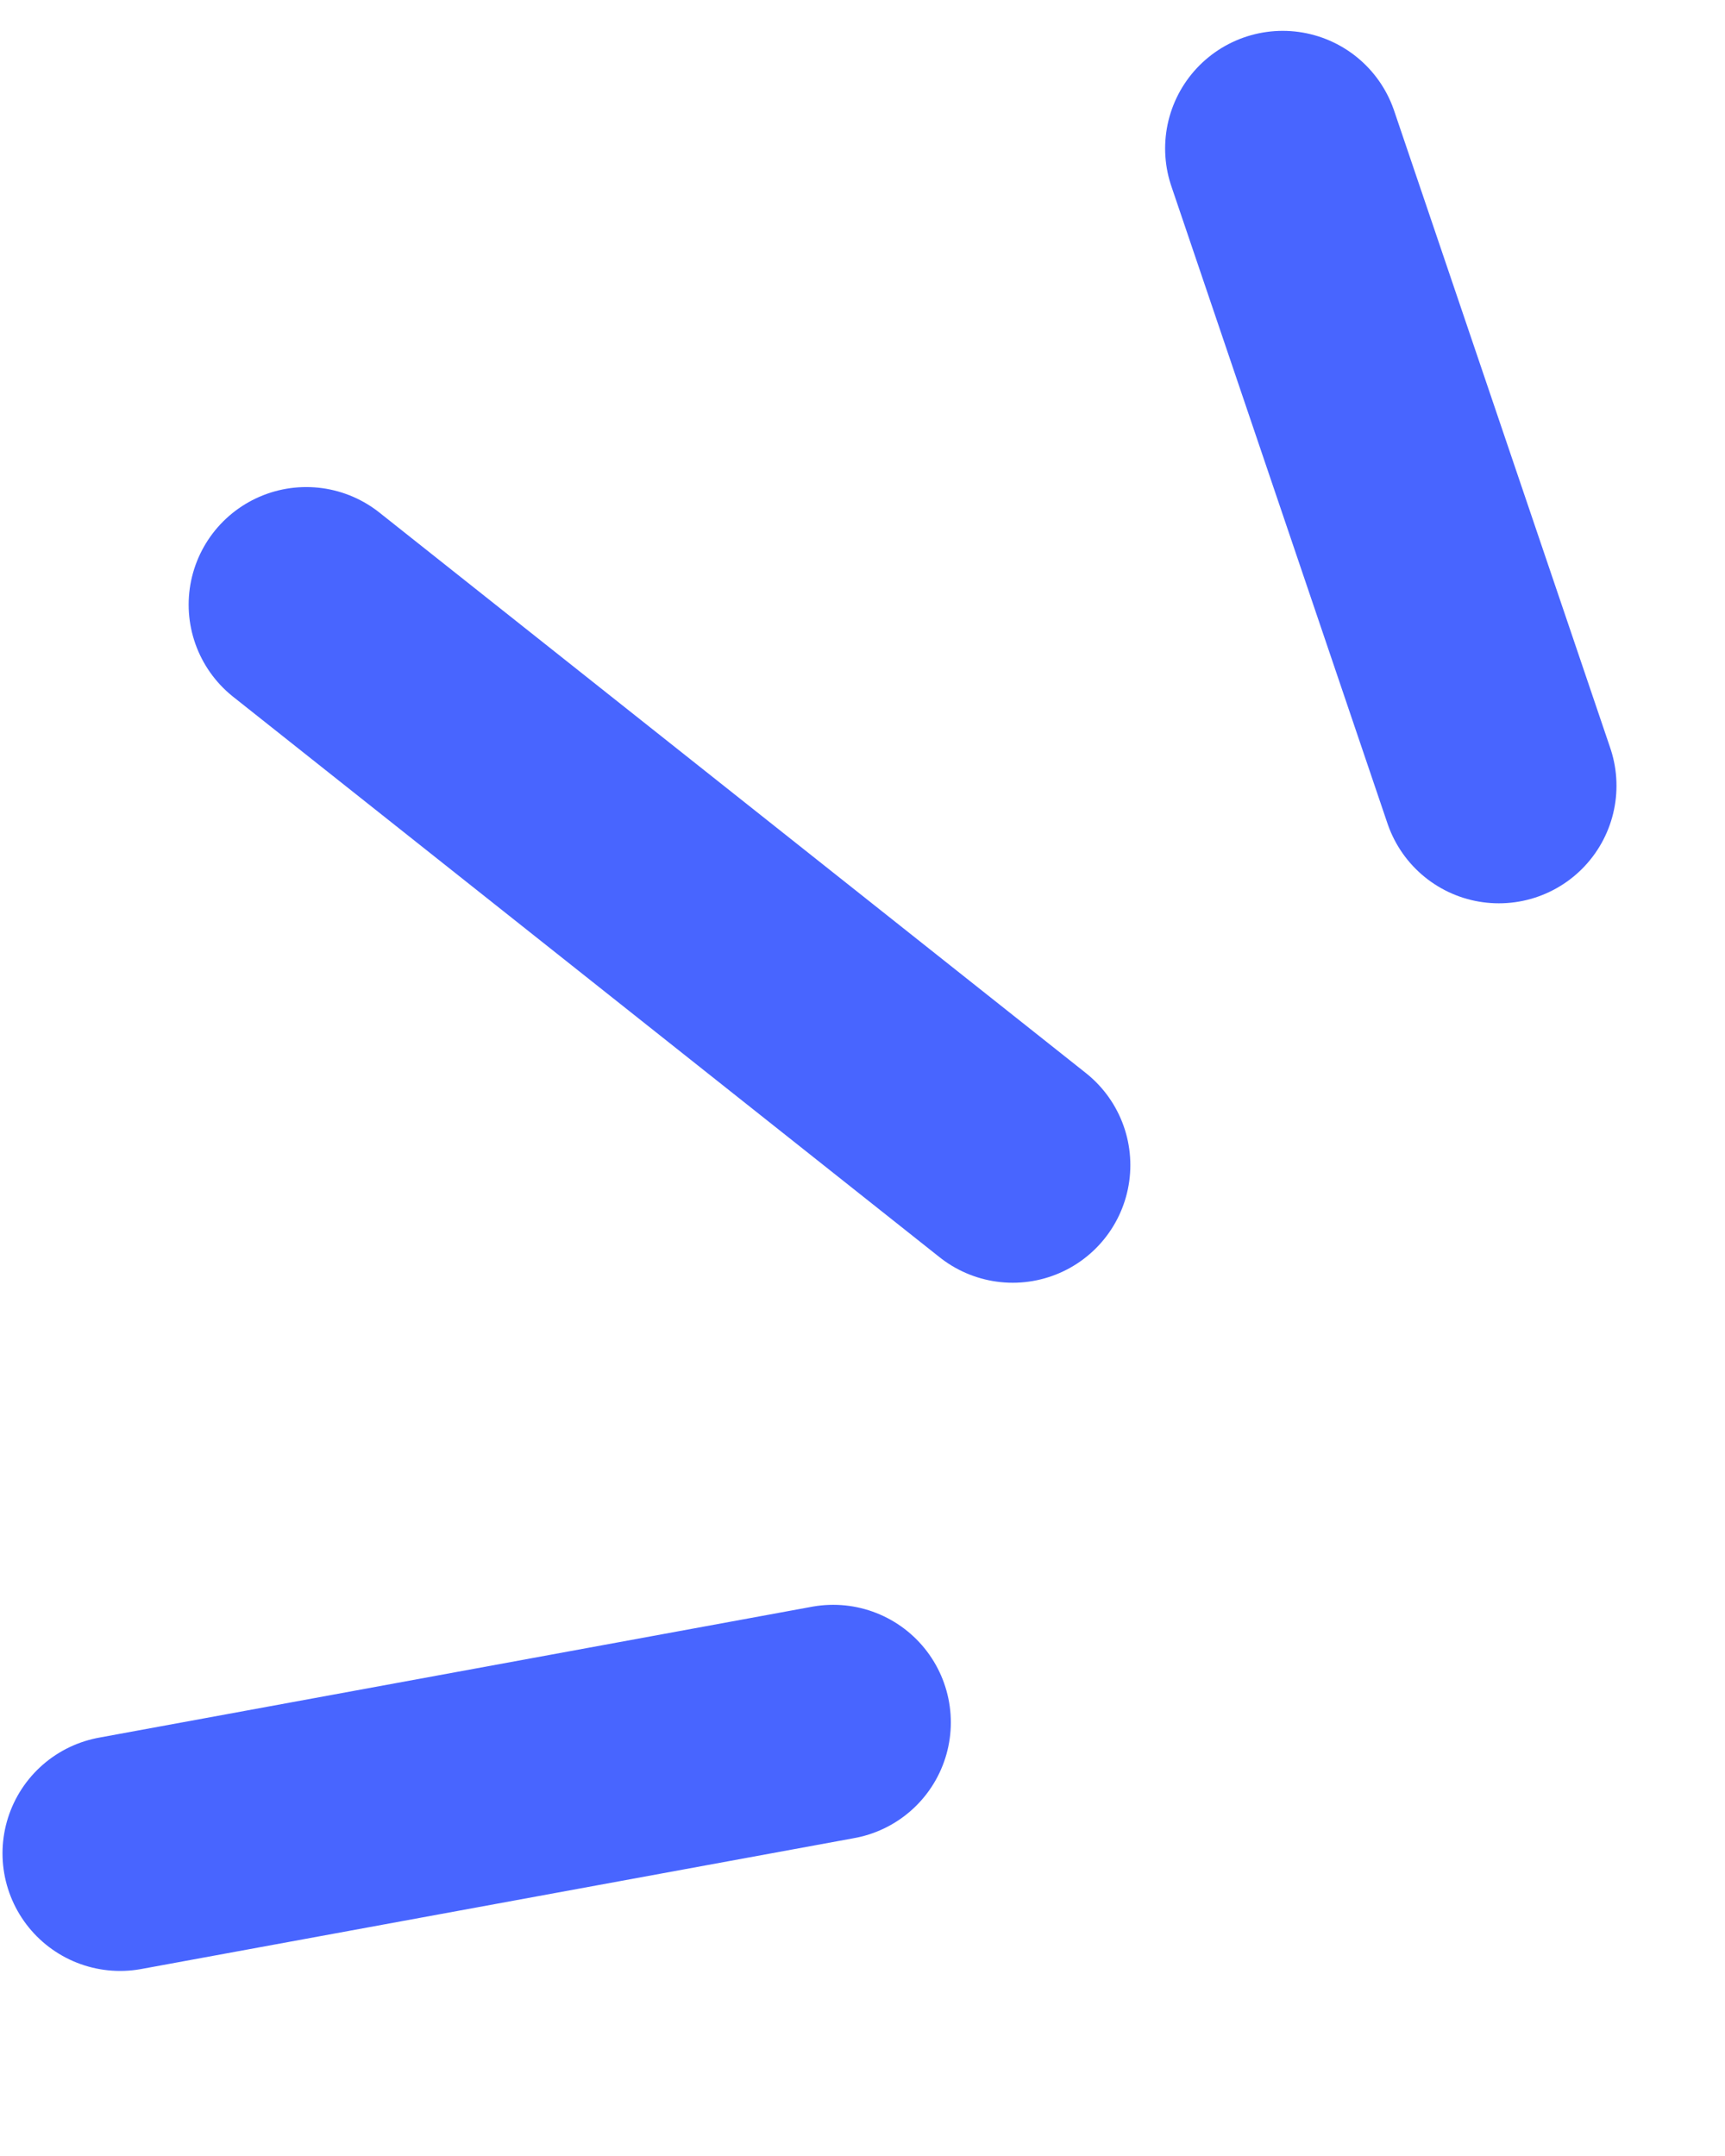
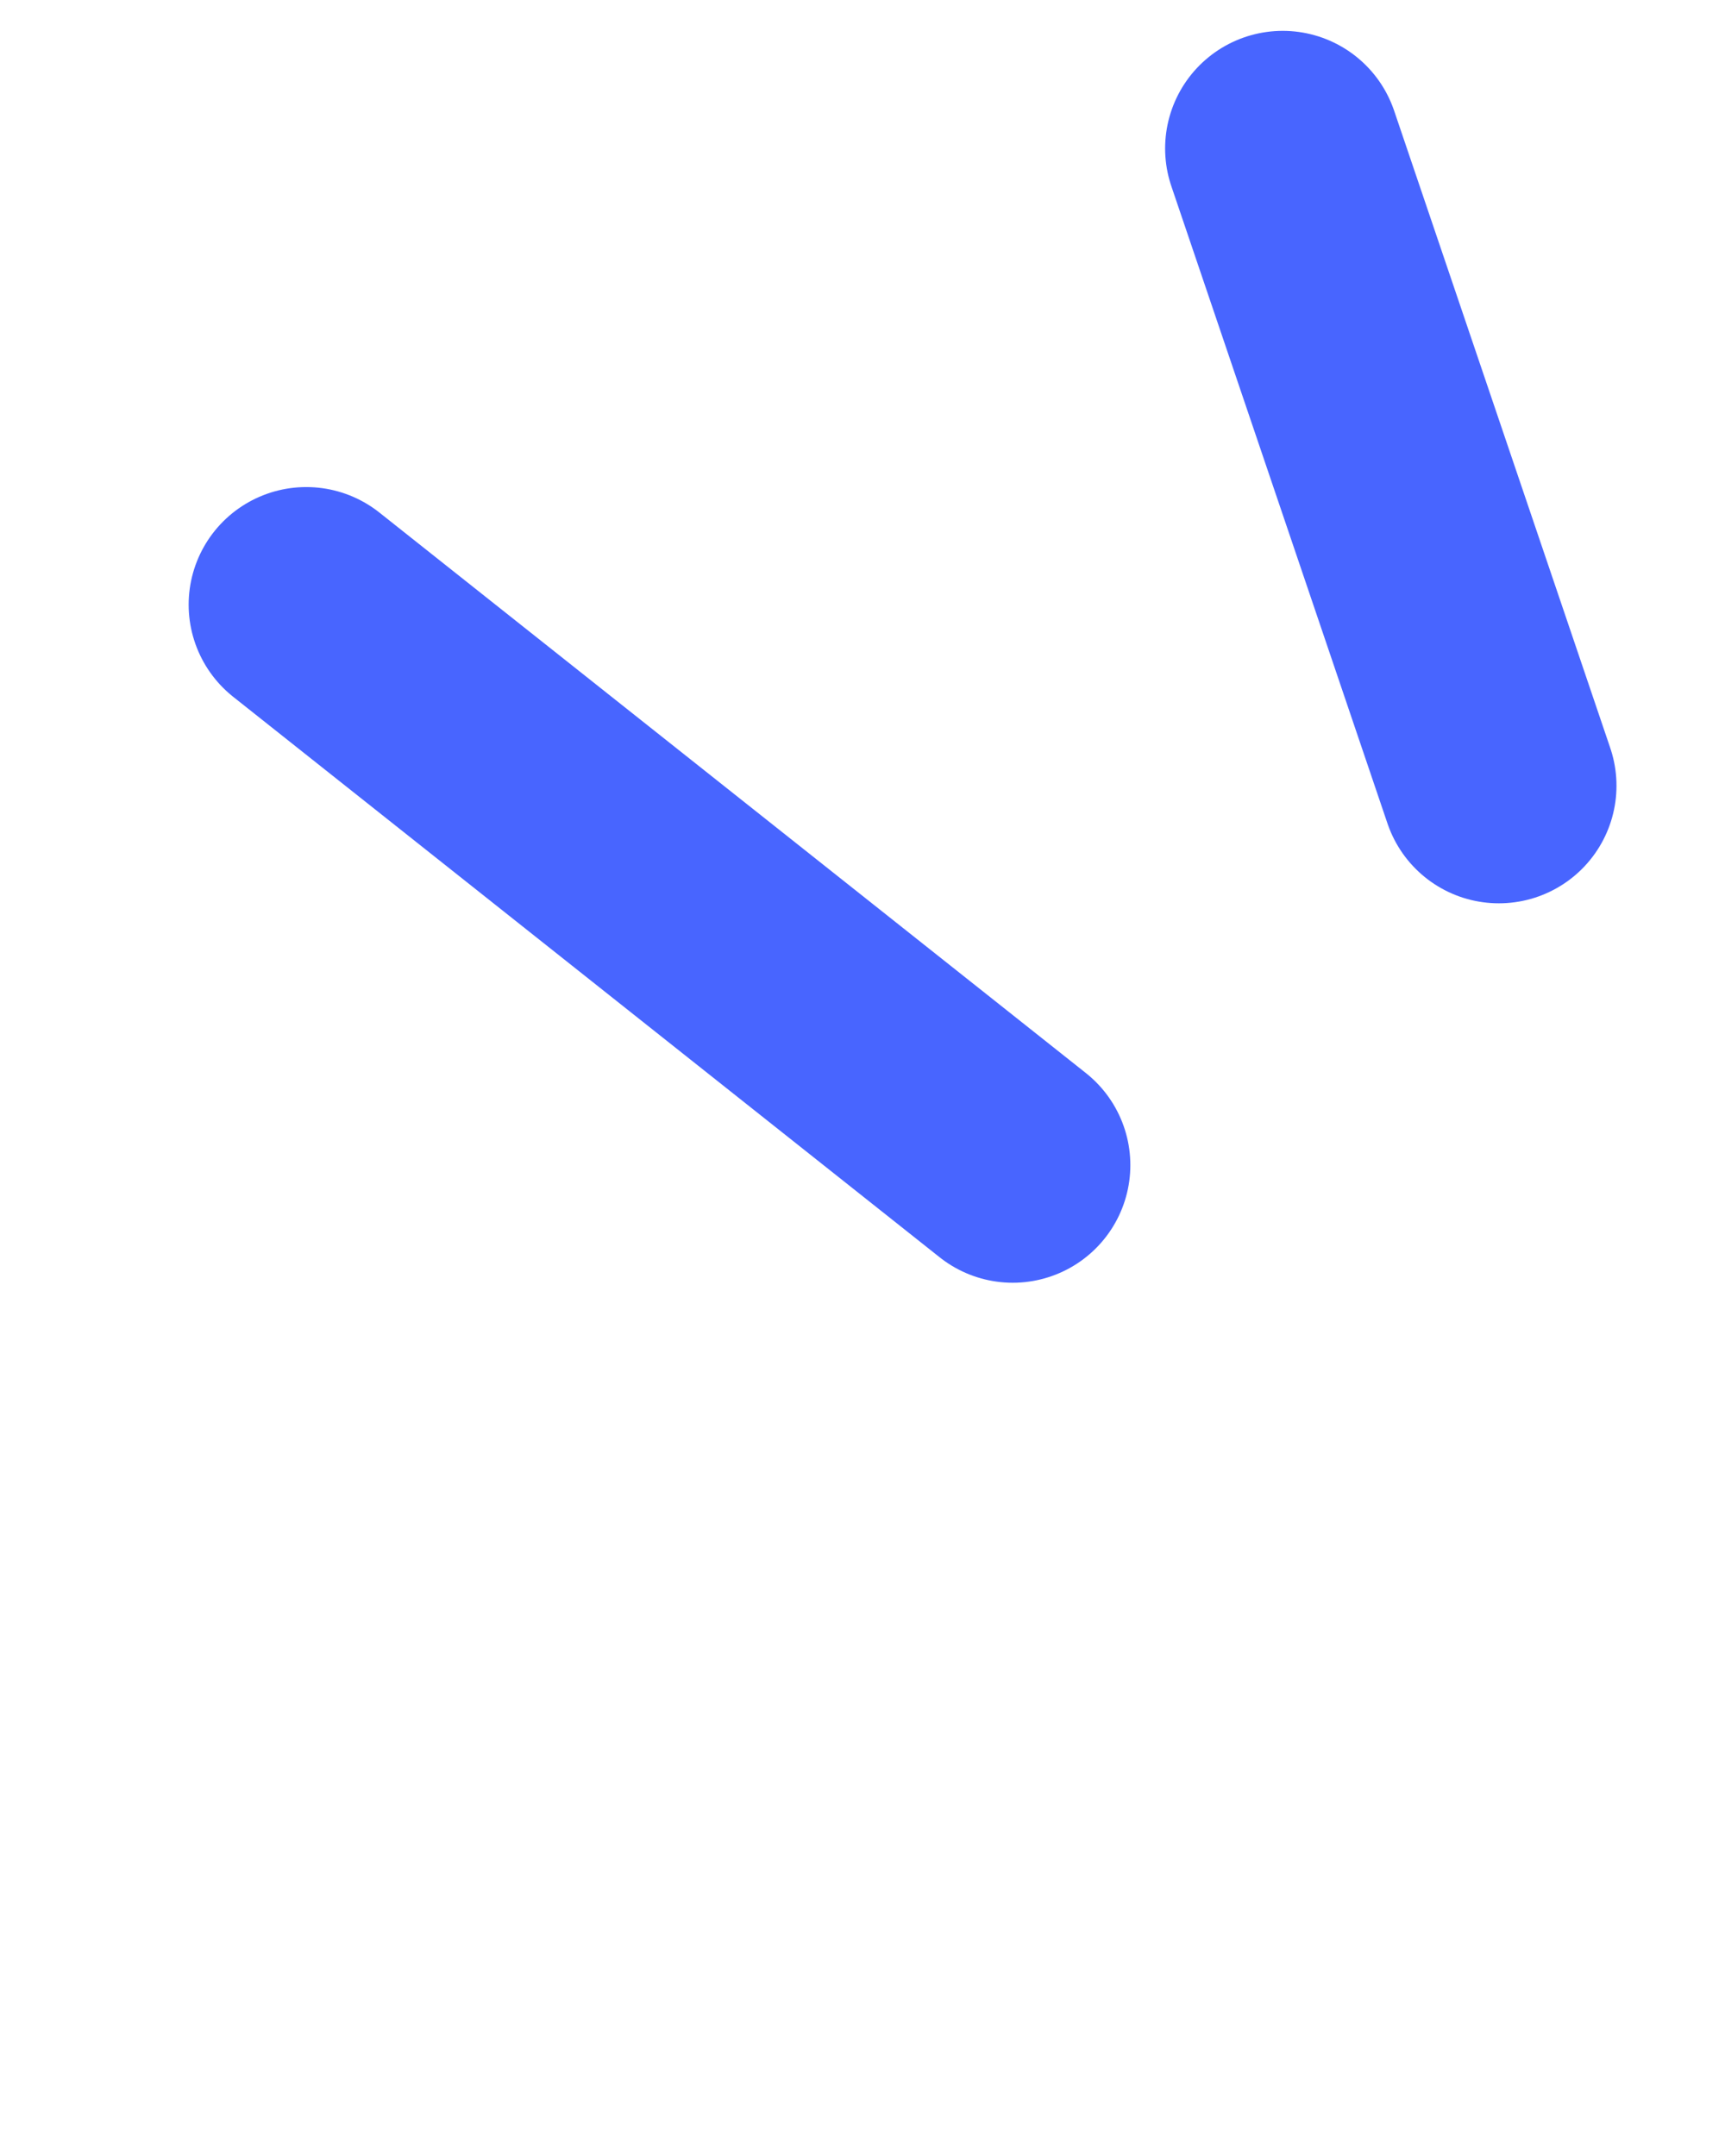
<svg xmlns="http://www.w3.org/2000/svg" width="44" height="55" viewBox="0 0 44 55" fill="none">
  <g id="Group 39">
    <path id="Vector" d="M38.232 20.044L32.719 3.787" stroke="#4865FF" stroke-width="6" stroke-linecap="round" stroke-linejoin="round" />
    <path id="Vector_2" d="M25.832 29.723L7.812 15.425" stroke="#4865FF" stroke-width="6" stroke-linecap="round" stroke-linejoin="round" />
-     <path id="Vector_3" d="M21.253 43.939L3.064 47.279" stroke="#4865FF" stroke-width="6" stroke-linecap="round" stroke-linejoin="round" />
  </g>
</svg>